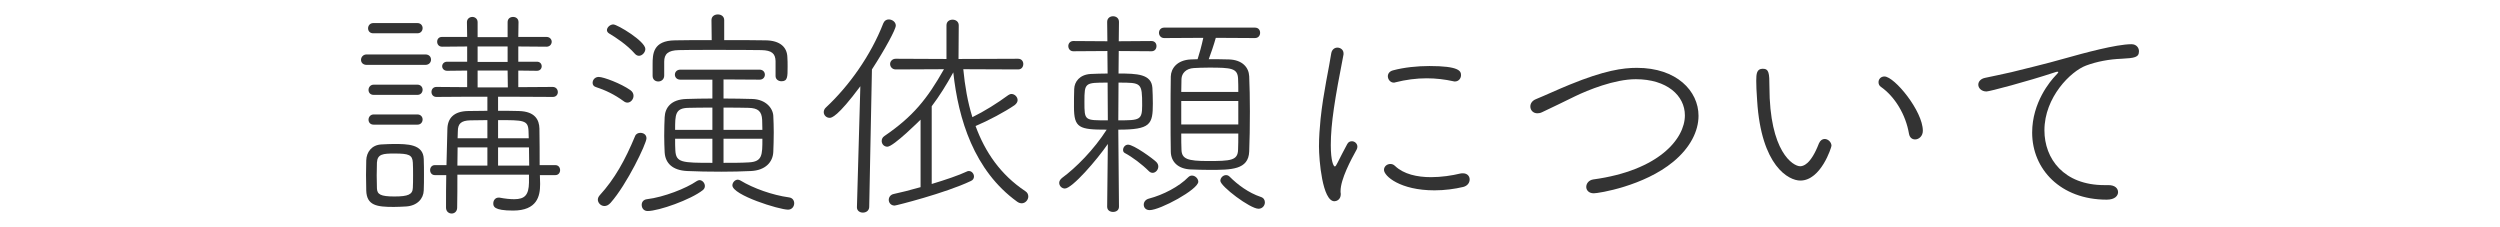
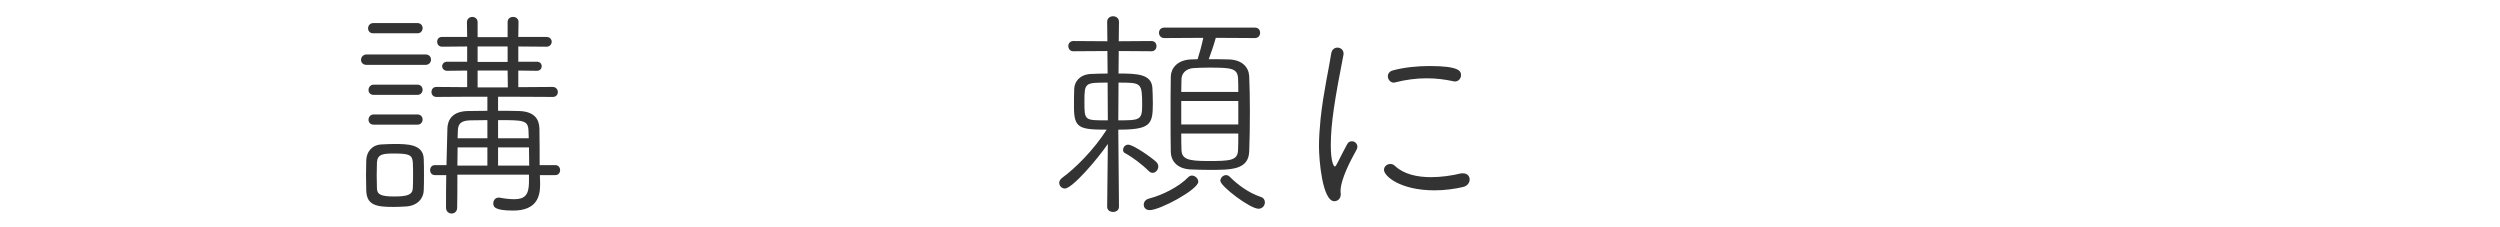
<svg xmlns="http://www.w3.org/2000/svg" id="_レイヤー_2" data-name="レイヤー 2" viewBox="0 0 220 20">
  <defs>
    <style> .cls-1 { fill: none; } .cls-2 { fill: #333; } </style>
  </defs>
  <g id="_レイヤー_3" data-name="レイヤー 3">
    <g id="faq-ttl_03">
      <g id="_ボックス" data-name="ボックス">
        <rect class="cls-1" width="220" height="20" />
      </g>
      <g>
        <path class="cls-2" d="M32.27,5.71c-.34,0-.5-.22-.5-.44,0-.24.18-.48.5-.48h5.16c.34,0,.5.22.5.46,0,.22-.16.46-.5.46h-5.16ZM32.21,15.39c0-.44.02-.84.02-1.28.02-.72.48-1.36,1.34-1.4.42-.02.76-.04,1.08-.04,1.18,0,2.6,0,2.64,1.32.02.46.02.94.02,1.4s0,.92-.02,1.36c-.02.74-.58,1.36-1.56,1.42-.38.02-.74.04-1.08.04-1.48,0-2.38-.12-2.42-1.44,0-.52-.02-.96-.02-1.38ZM32.85,2.93c-.32,0-.46-.22-.46-.44s.16-.46.46-.46h3.88c.3,0,.46.22.46.44,0,.24-.16.46-.46.46h-3.88ZM32.89,8.35c-.32,0-.46-.22-.46-.44s.16-.46.46-.46h3.84c.3,0,.46.22.46.44,0,.24-.16.46-.46.46h-3.84ZM32.89,10.97c-.32,0-.46-.22-.46-.44s.16-.46.46-.46h3.84c.3,0,.46.22.46.44,0,.24-.16.46-.46.46h-3.84ZM33.15,15.43c0,.4.02.82.02,1.14.02.54.32.72,1.54.72s1.6-.18,1.62-.76c.02-.3.02-.7.02-1.1s0-.82-.02-1.12c-.04-.68-.34-.8-1.62-.8-1,0-1.5.04-1.54.8,0,.28-.02.7-.02,1.12ZM47.51,15.41l.02.72v.1c0,1.02-.26,2.3-2.38,2.3-1.72,0-1.74-.38-1.74-.64s.18-.5.46-.5h.08c.52.1.96.14,1.3.14.94,0,1.28-.38,1.3-1.46v-.7h-6.3c0,1.04,0,2.08-.02,2.9,0,.34-.24.52-.48.52-.26,0-.5-.18-.5-.52,0-.98,0-1.94.02-2.86h-1c-.28,0-.42-.22-.42-.44s.14-.44.42-.44h1.02l.08-3.18c.02-.94.56-1.56,1.82-1.58.48,0,1.08-.02,1.7-.02v-1.24h-1.52l-2.96.02c-.3,0-.44-.22-.44-.44s.14-.44.44-.44l2.7.02v-1.46l-1.76.02c-.28,0-.44-.2-.44-.4s.16-.4.44-.4h1.76v-1.34l-2.2.02c-.3,0-.44-.22-.44-.44s.14-.42.42-.42h2.22l-.02-1.3c0-.3.24-.46.48-.46.22,0,.46.16.46.46v1.32h2.64v-1.32c0-.32.24-.46.48-.46s.48.14.48.46l-.02,1.3h2.48c.3,0,.46.22.46.42,0,.22-.16.44-.46.44l-2.48-.02v1.34h1.64c.28,0,.42.2.42.4s-.14.4-.42.4l-1.64-.02v1.46l3.02-.02c.3,0,.46.22.46.46,0,.2-.14.42-.44.42l-3.96-.02h-.86v1.24c.64,0,1.28,0,1.84.02,1.42.04,1.78.78,1.8,1.54.02.98.02,2.38.02,3.22h1.38c.28,0,.42.22.42.44s-.14.44-.42.44h-1.36ZM42.89,12.97h-2.62c0,.5-.02,1.04-.02,1.6h2.64v-1.6ZM42.89,10.57c-.54,0-1.06.02-1.5.02-.82.02-1.1.3-1.1.96l-.02.62h2.62v-1.6ZM44.67,4.09h-2.64v1.36h2.64v-1.36ZM44.67,6.21h-2.64v1.48h2.66l-.02-1.48ZM46.53,12.17c0-.24-.02-.46-.02-.64-.04-.96-.42-.96-2.68-.96v1.6h2.7ZM43.83,12.97v1.6h2.74c0-.54-.02-1.1-.02-1.6h-2.72Z" />
-         <path class="cls-2" d="M54.89,8.91c-.82-.6-1.62-.98-2.48-1.26-.18-.06-.26-.2-.26-.36,0-.26.2-.52.54-.52.42,0,1.96.58,2.78,1.16.2.14.28.32.28.5,0,.3-.24.6-.54.6-.1,0-.22-.04-.32-.12ZM53.19,18.13c-.32,0-.58-.28-.58-.56,0-.14.06-.26.16-.38,1.32-1.44,2.24-3.1,3.12-5.22.08-.2.28-.28.46-.28.28,0,.54.16.54.48,0,.46-1.72,4.06-3.16,5.68-.18.2-.36.28-.54.28ZM55.87,4.73c-.7-.8-1.72-1.46-2.26-1.78-.14-.08-.2-.2-.2-.3,0-.24.28-.5.56-.5.36,0,2.82,1.48,2.82,2.16,0,.3-.28.6-.56.6-.12,0-.26-.06-.36-.18ZM56.99,18.57c-.34,0-.52-.26-.52-.54,0-.24.14-.46.46-.5,1.5-.18,3.46-.96,4.36-1.58.1-.06.18-.1.26-.1.26,0,.48.26.48.52,0,.14-.06.26-.18.36-1.06.84-3.88,1.84-4.86,1.84ZM68.25,5.37c-.02-.66-.34-.94-1.24-.96-.8-.02-2.66-.02-4.34-.02-1.24,0-2.38,0-2.94.02-.94.02-1.28.34-1.28,1.02v1.22c0,.34-.26.52-.52.52s-.5-.16-.5-.5v-.98c0-.94.02-2.12,1.98-2.14.76-.02,1.96-.02,3.22-.02l-.02-1.76c0-.34.28-.5.56-.5s.56.16.56.5v1.76c1.4,0,2.76,0,3.66.02,1.26.02,1.88.6,1.9,1.5.02.24.02.54.02.82,0,.9,0,1.28-.54,1.28-.26,0-.52-.16-.52-.46v-1.32ZM63.67,6.99v1.68c.9,0,1.8.02,2.54.04,1.18.04,1.8.8,1.84,1.48.02.42.04.92.04,1.44,0,.62-.02,1.26-.04,1.74-.04.9-.7,1.62-1.96,1.68-.78.04-1.7.06-2.62.06-1.08,0-2.14-.02-3-.06-1.28-.06-1.92-.68-1.98-1.64-.02-.42-.04-.94-.04-1.46,0-.62.02-1.24.04-1.64.04-.82.54-1.56,1.92-1.6.64-.02,1.44-.04,2.28-.04v-1.66h-2.82c-.32,0-.48-.22-.48-.44s.16-.44.48-.44h6.98c.3,0,.46.22.46.44s-.16.44-.46.44l-3.18-.02ZM62.69,9.47c-.78,0-1.52,0-2.1.02-1.18.02-1.18.6-1.18,1.94h3.28v-1.96ZM62.69,12.21h-3.28c0,.38,0,.76.02,1.02.06,1.08.56,1.1,3.26,1.1v-2.12ZM67.09,11.43c0-.34-.02-.64-.02-.88-.04-.76-.36-1.04-1.2-1.06-.6-.02-1.38-.02-2.2-.02v1.96h3.42ZM63.67,12.21v2.12c.78,0,1.58,0,2.22-.04,1.2-.06,1.2-.64,1.2-2.08h-3.42ZM64.45,16.31c0-.24.22-.5.48-.5.08,0,.16.04.24.08,1.12.68,2.8,1.28,4.26,1.48.32.04.46.28.46.52,0,.28-.2.56-.54.56-.78,0-4.9-1.28-4.9-2.14Z" />
-         <path class="cls-2" d="M75.41,18.23l.3-10.64c-2.02,2.72-2.54,2.78-2.7,2.78-.3,0-.52-.24-.52-.5,0-.14.06-.3.2-.42,2-1.86,3.94-4.56,5.04-7.4.1-.24.28-.34.48-.34.3,0,.62.22.62.54,0,.34-.96,2.1-2.1,3.86l-.24,12.12c-.02.32-.28.48-.56.48-.26,0-.52-.16-.52-.46v-.02ZM81.01,10.53s-2.38,2.38-2.92,2.38c-.3,0-.5-.24-.5-.5,0-.16.06-.32.24-.44,2.52-1.72,3.76-3.26,5.24-5.88l-4.24.02c-.32,0-.5-.24-.5-.48,0-.22.18-.46.5-.46l4.46.02v-2.96c0-.34.26-.5.54-.5.26,0,.54.16.54.5l-.02,2.96,5.24-.02c.32,0,.46.24.46.46,0,.24-.14.48-.46.48l-4.82-.02c.14,1.46.38,2.88.8,4.22,1.06-.52,2.18-1.22,3.16-1.94.1-.06.18-.1.28-.1.28,0,.54.26.54.54,0,.14-.08.3-.26.44-.84.58-2.3,1.36-3.44,1.84.84,2.3,2.2,4.28,4.36,5.72.2.12.28.3.28.48,0,.3-.26.6-.58.6-.12,0-.26-.04-.4-.14-3.8-2.74-5.18-7.28-5.62-11.38-.62,1.12-1.22,2.08-1.9,2.98v6.84c1.2-.36,2.38-.76,3.1-1.1.06-.04.12-.04.18-.04.24,0,.44.24.44.48,0,.16-.08.32-.28.4-2.22,1.06-6.58,2.16-6.7,2.16-.34,0-.52-.26-.52-.5,0-.22.14-.46.44-.52.58-.12,1.44-.34,2.36-.6v-5.94Z" />
        <path class="cls-2" d="M97.49,12.67c-.96,1.4-3.14,3.92-3.78,3.92-.28,0-.5-.24-.5-.5,0-.14.08-.3.26-.44,1.2-.88,2.78-2.46,3.92-4.24-2.42,0-2.88-.14-2.88-2,0-.54,0-1.16.02-1.58.02-.64.48-1.26,1.44-1.32.46-.02.98-.04,1.5-.04l-.02-1.98-3,.02c-.28,0-.44-.22-.44-.46,0-.22.16-.44.44-.44l3,.02-.02-1.7c0-.34.26-.5.52-.5s.52.16.52.5l-.02,1.7,2.88-.02c.3,0,.44.22.44.44,0,.24-.14.46-.44.46l-2.88-.02-.02,1.98c1.62,0,2.9.04,2.98,1.26.02.36.04.88.04,1.38,0,1.84-.2,2.3-3.04,2.3v.04c0,.74.06,6.74.06,6.74,0,.32-.26.46-.52.46s-.52-.14-.52-.46l.06-5.52ZM97.47,7.27c-2,0-2.04,0-2.04,1.68s0,1.64,2.06,1.64l-.02-3.32ZM98.41,10.59c1.88,0,2.1-.02,2.1-1.32,0-2-.06-2-2.08-2,0,.7-.02,2.32-.02,3.32ZM101.11,15.07c-.62-.62-1.48-1.26-2.12-1.6-.12-.06-.16-.16-.16-.28,0-.22.18-.46.44-.46.5,0,2.2,1.24,2.48,1.52.12.12.18.26.18.4,0,.3-.24.56-.5.56-.1,0-.22-.04-.32-.14ZM101.17,18.49c-.34,0-.52-.22-.52-.48,0-.22.14-.46.48-.54,1.22-.32,2.62-1.04,3.44-1.88.1-.1.22-.14.32-.14.3,0,.56.28.56.54,0,.68-3.36,2.5-4.28,2.5ZM106.99,3.33c-.16.58-.44,1.4-.62,1.88.62,0,1.24,0,1.78.02,1.18.04,1.74.7,1.78,1.48.04.88.06,1.98.06,3.1,0,1.28-.02,2.56-.06,3.52-.06,1.62-1.58,1.62-3.5,1.62-.58,0-1.16-.02-1.68-.04-1.08-.06-1.7-.66-1.72-1.56-.02-.88-.02-2.04-.02-3.24s0-2.4.02-3.38c.02-.7.54-1.44,1.76-1.5.18,0,.4-.02.6-.02.16-.5.34-1.14.5-1.88l-3.44.02c-.3,0-.46-.24-.46-.46,0-.24.16-.46.46-.46h7.98c.32,0,.46.22.46.46,0,.22-.14.46-.46.46l-3.44-.02ZM108.97,8.09c0-.44,0-.82-.02-1.16-.04-.94-.6-.98-2.58-.98-.52,0-.98.02-1.32.04-.68.04-1.06.46-1.08.96,0,.34-.02.72-.02,1.14h5.02ZM108.97,8.89h-5.02v2.06h5.02v-2.06ZM103.95,11.75c0,.54,0,1.02.02,1.42.02.82.54,1,2.32,1,2,0,2.64-.04,2.66-1,.02-.4.02-.88.02-1.42h-5.02ZM107.39,15.91c0-.26.24-.5.5-.5.12,0,.22.04.32.14.7.7,1.66,1.42,2.74,1.78.26.08.36.28.36.48,0,.28-.22.56-.56.56-.74,0-3.36-1.98-3.36-2.46Z" />
        <path class="cls-2" d="M116.07,12.89c0-.8.06-1.62.14-2.42.24-2.32.76-4.56.94-5.78.06-.34.3-.5.54-.5.28,0,.54.2.54.5v.1c-.76,3.88-1.12,6.08-1.12,7.98,0,1.42.24,1.88.36,1.88.06,0,.14-.14.24-.34.04-.1.76-1.48.84-1.62.1-.2.26-.26.42-.26.24,0,.48.2.48.48,0,.08-.02.16-.06.24-.5.9-1.42,2.62-1.42,3.66v.1c0,.06.02.1.02.16,0,.54-.42.64-.56.64-1.06,0-1.36-3.62-1.36-4.82ZM126.23,16.75c-3.02,0-4.44-1.26-4.44-1.8,0-.3.26-.52.56-.52.14,0,.28.04.42.18.76.72,1.94.98,3.16.98.9,0,1.84-.14,2.58-.32.08-.02.16-.02.22-.02.4,0,.6.26.6.54s-.18.56-.56.66c-.76.18-1.64.3-2.54.3ZM127.89,7.15c-.72-.16-1.52-.26-2.34-.26-.9,0-1.84.12-2.78.36-.04.02-.08.02-.12.02-.3,0-.52-.28-.52-.56,0-.22.14-.44.46-.52.96-.26,2.14-.38,3.2-.38,2.6,0,2.78.44,2.78.8,0,.28-.2.56-.54.56-.04,0-.08,0-.14-.02Z" />
-         <path class="cls-2" d="M140.25,17.01c-.44,0-.66-.28-.66-.56,0-.3.22-.6.62-.66,5.74-.78,8.06-3.56,8.06-5.64,0-1.74-1.58-3.18-4.32-3.18-1.88,0-4.22.96-5.34,1.5-.92.44-1.9.94-2.9,1.4-.16.08-.3.1-.42.1-.38,0-.62-.28-.62-.6,0-.24.14-.5.48-.64.88-.36,1.9-.84,2.98-1.28,3.08-1.26,4.68-1.48,5.92-1.48,3.5,0,5.42,2.04,5.42,4.22,0,1.36-.74,2.82-2.22,4.04-2.58,2.14-6.56,2.78-7,2.78Z" />
-         <path class="cls-2" d="M160.57,12.23c.3,0,.6.28.6.6,0,.12-.92,3.06-2.74,3.06-1.02,0-3.44-1.26-3.8-7.02-.06-.88-.08-1.3-.08-1.76,0-.62.04-1.06.58-1.06s.58.4.58,1.56c0,5.78,2.1,7.02,2.7,7.02.24,0,.92-.1,1.66-2.02.12-.26.3-.38.5-.38ZM167.99,11.77c-.28-1.68-1.24-3.26-2.46-4.12-.16-.1-.22-.26-.22-.42,0-.26.2-.5.52-.5.88,0,3.38,3.04,3.38,4.78,0,.48-.36.76-.68.76-.26,0-.48-.16-.54-.5Z" />
-         <path class="cls-2" d="M185.39,17.57c-4.06,0-6.56-2.68-6.56-5.9,0-2.66,1.6-4.54,2.06-5.02.16-.16.24-.26.24-.3,0-.02-.02-.04-.06-.04-.06,0-.16.02-.32.08-2.36.78-5.68,1.66-5.94,1.66-.44,0-.72-.3-.72-.6,0-.26.2-.52.6-.6.44-.1,1.66-.34,2.32-.5,1-.26,2.78-.66,4.88-1.26,1.42-.4,4.34-1.2,5.68-1.2.44,0,.66.32.66.62,0,.54-.38.6-1.54.66-1.06.04-2.16.24-3.12.6-1.34.5-3.66,2.78-3.66,5.7,0,2.5,1.7,4.82,5.28,4.82h.36c.58,0,.84.3.84.62,0,.3-.26.66-1,.66Z" />
      </g>
    </g>
  </g>
</svg>